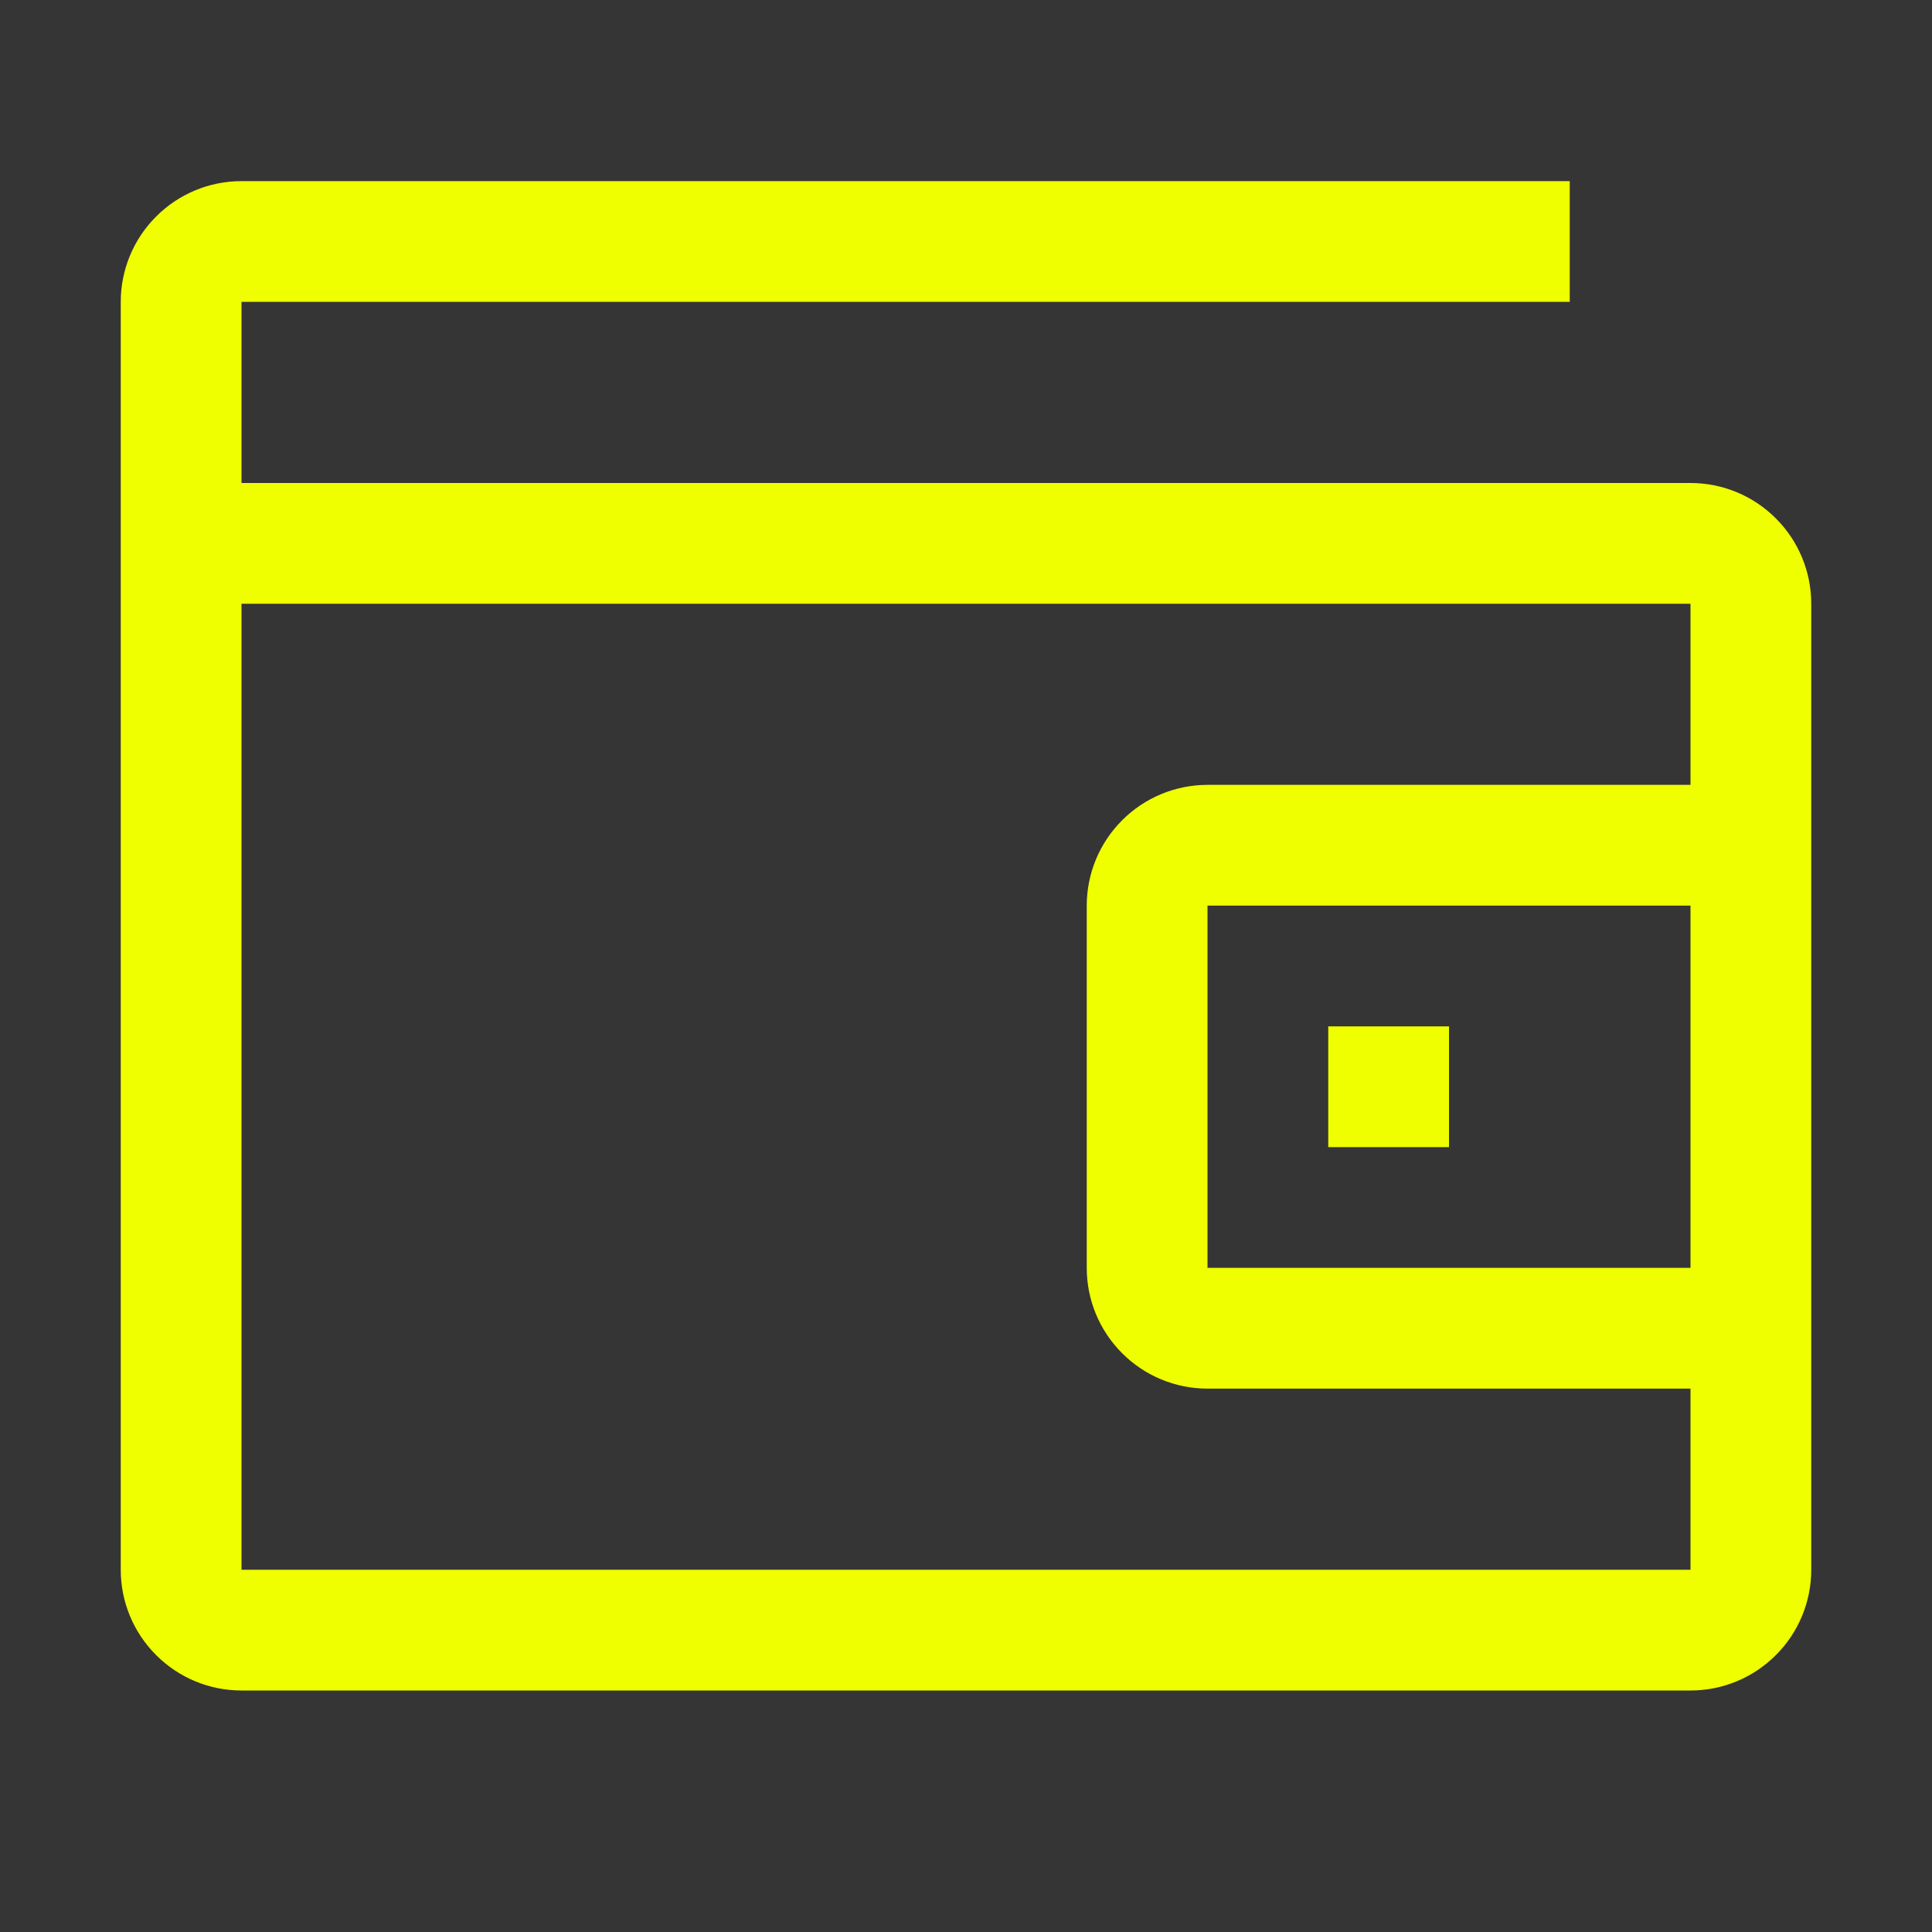
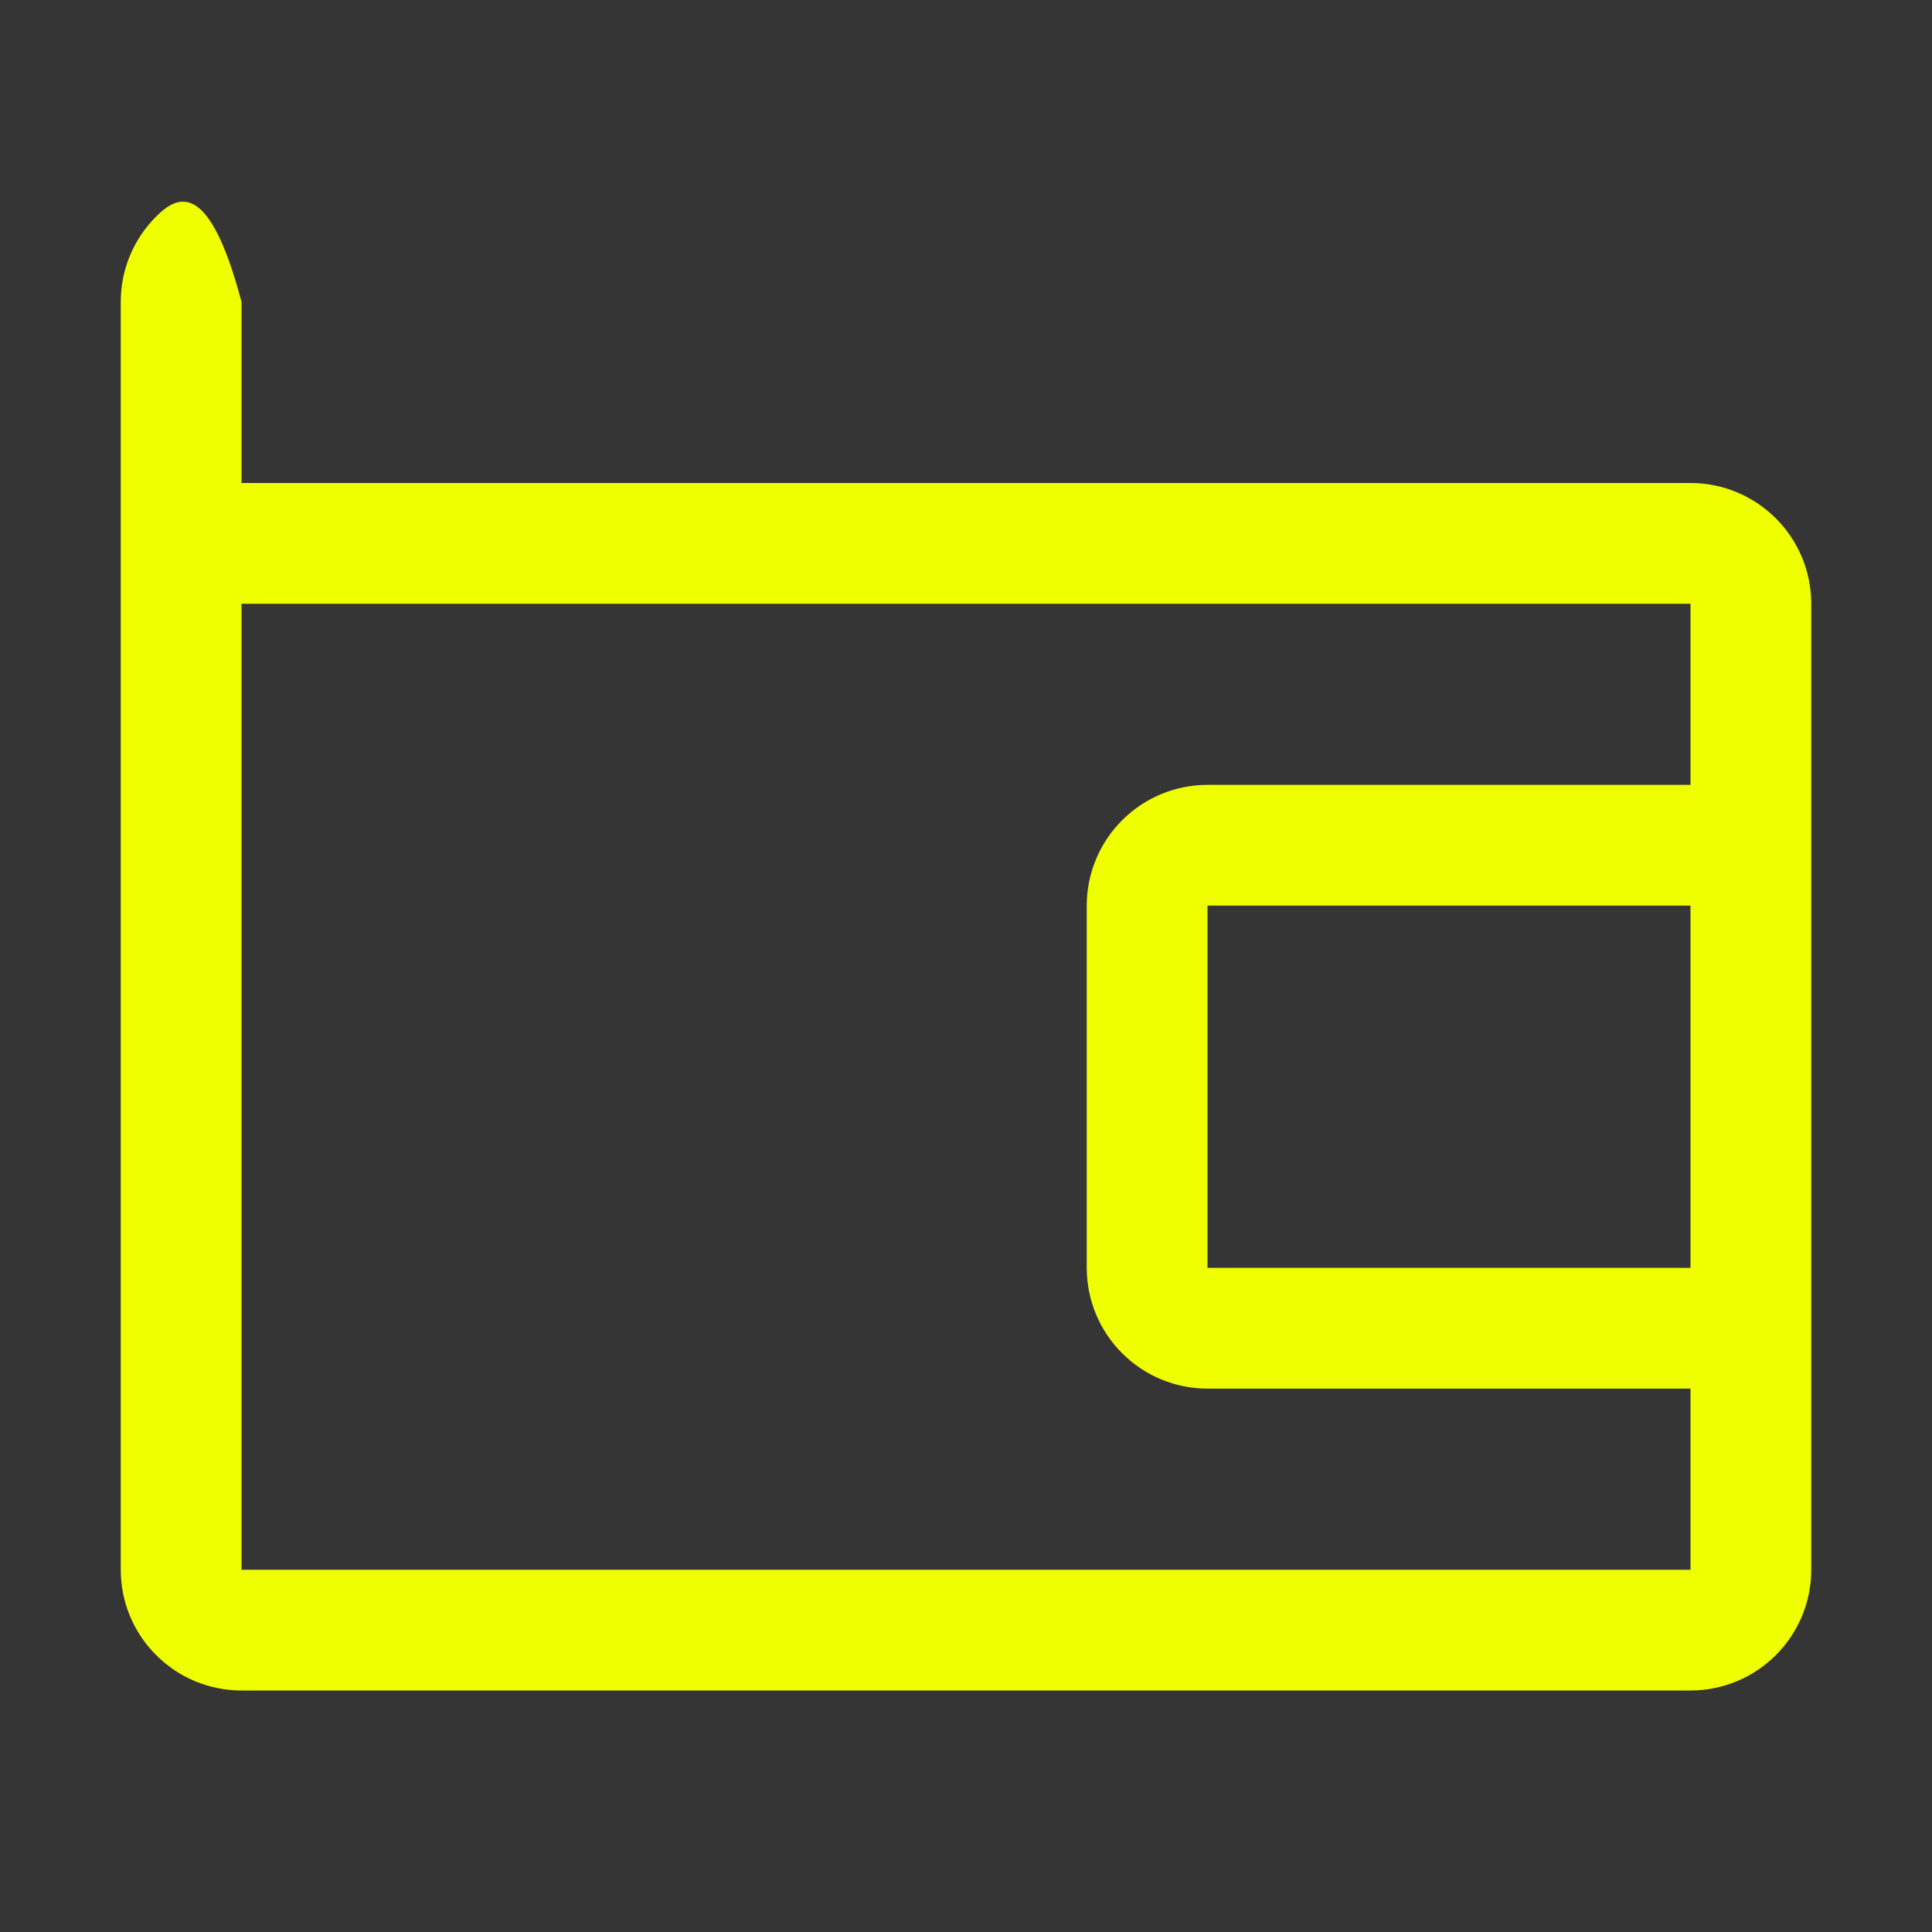
<svg xmlns="http://www.w3.org/2000/svg" width="28" height="28" viewBox="0 0 28 28" fill="none">
  <rect x="0" y="0" width="28" height="28" fill="#333333" stroke="none" />
  <rect width="28" height="28" fill="white" fill-opacity="0.01" style="mix-blend-mode:multiply" />
-   <path d="M21 14.875H19.25V16.625H21V14.875Z" fill="#F0FF00" />
-   <path d="M24.5 7H3.5V4.375H22.75V2.625H3.5C3.036 2.625 2.591 2.809 2.263 3.138C1.934 3.466 1.75 3.911 1.75 4.375V22.75C1.75 23.214 1.934 23.659 2.263 23.987C2.591 24.316 3.036 24.5 3.5 24.5H24.5C24.964 24.5 25.409 24.316 25.737 23.987C26.066 23.659 26.25 23.214 26.25 22.75V8.75C26.25 8.286 26.066 7.841 25.737 7.513C25.409 7.184 24.964 7 24.5 7ZM3.5 22.75V8.75H24.5V11.375H17.5C17.036 11.375 16.591 11.559 16.263 11.888C15.934 12.216 15.75 12.661 15.75 13.125V18.375C15.75 18.839 15.934 19.284 16.263 19.612C16.591 19.941 17.036 20.125 17.5 20.125H24.5V22.75H3.5ZM24.5 13.125V18.375H17.5V13.125H24.5Z" fill="#F0FF00" />
+   <path d="M24.5 7H3.5V4.375H22.75H3.5C3.036 2.625 2.591 2.809 2.263 3.138C1.934 3.466 1.75 3.911 1.75 4.375V22.75C1.75 23.214 1.934 23.659 2.263 23.987C2.591 24.316 3.036 24.5 3.5 24.5H24.5C24.964 24.5 25.409 24.316 25.737 23.987C26.066 23.659 26.25 23.214 26.25 22.75V8.75C26.25 8.286 26.066 7.841 25.737 7.513C25.409 7.184 24.964 7 24.5 7ZM3.5 22.75V8.75H24.5V11.375H17.5C17.036 11.375 16.591 11.559 16.263 11.888C15.934 12.216 15.75 12.661 15.75 13.125V18.375C15.75 18.839 15.934 19.284 16.263 19.612C16.591 19.941 17.036 20.125 17.5 20.125H24.5V22.75H3.5ZM24.5 13.125V18.375H17.5V13.125H24.5Z" fill="#F0FF00" />
</svg>